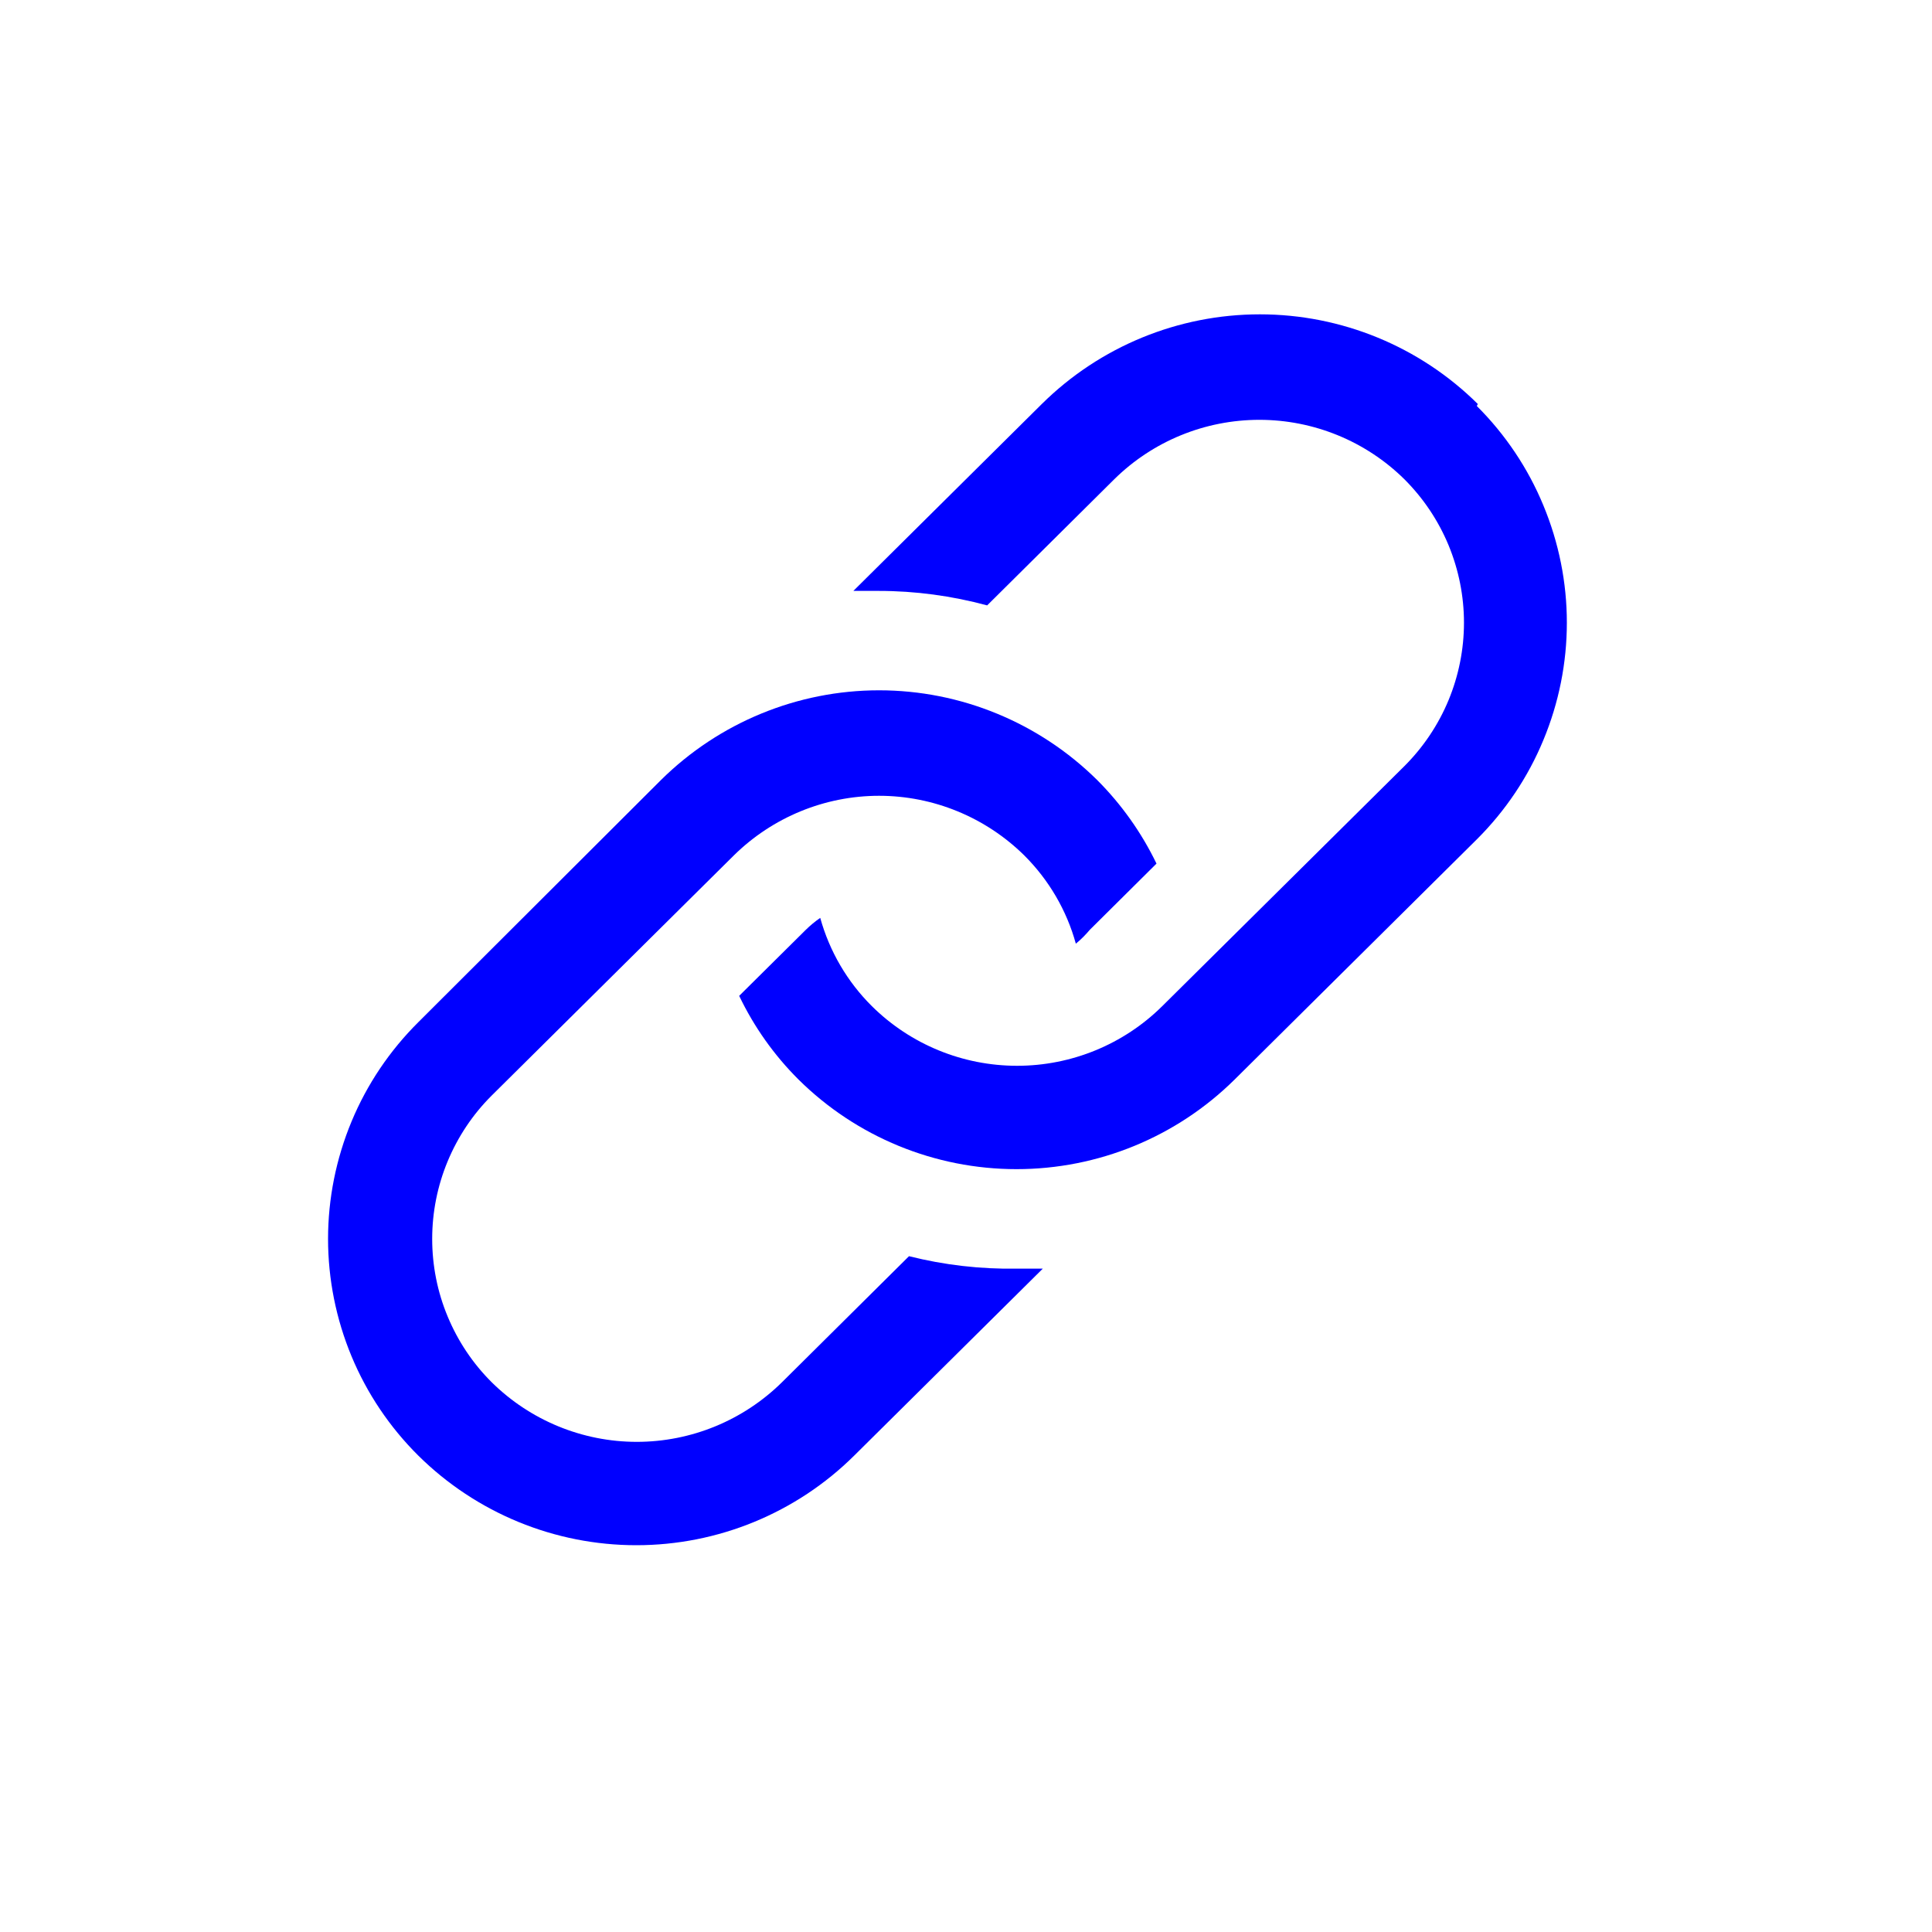
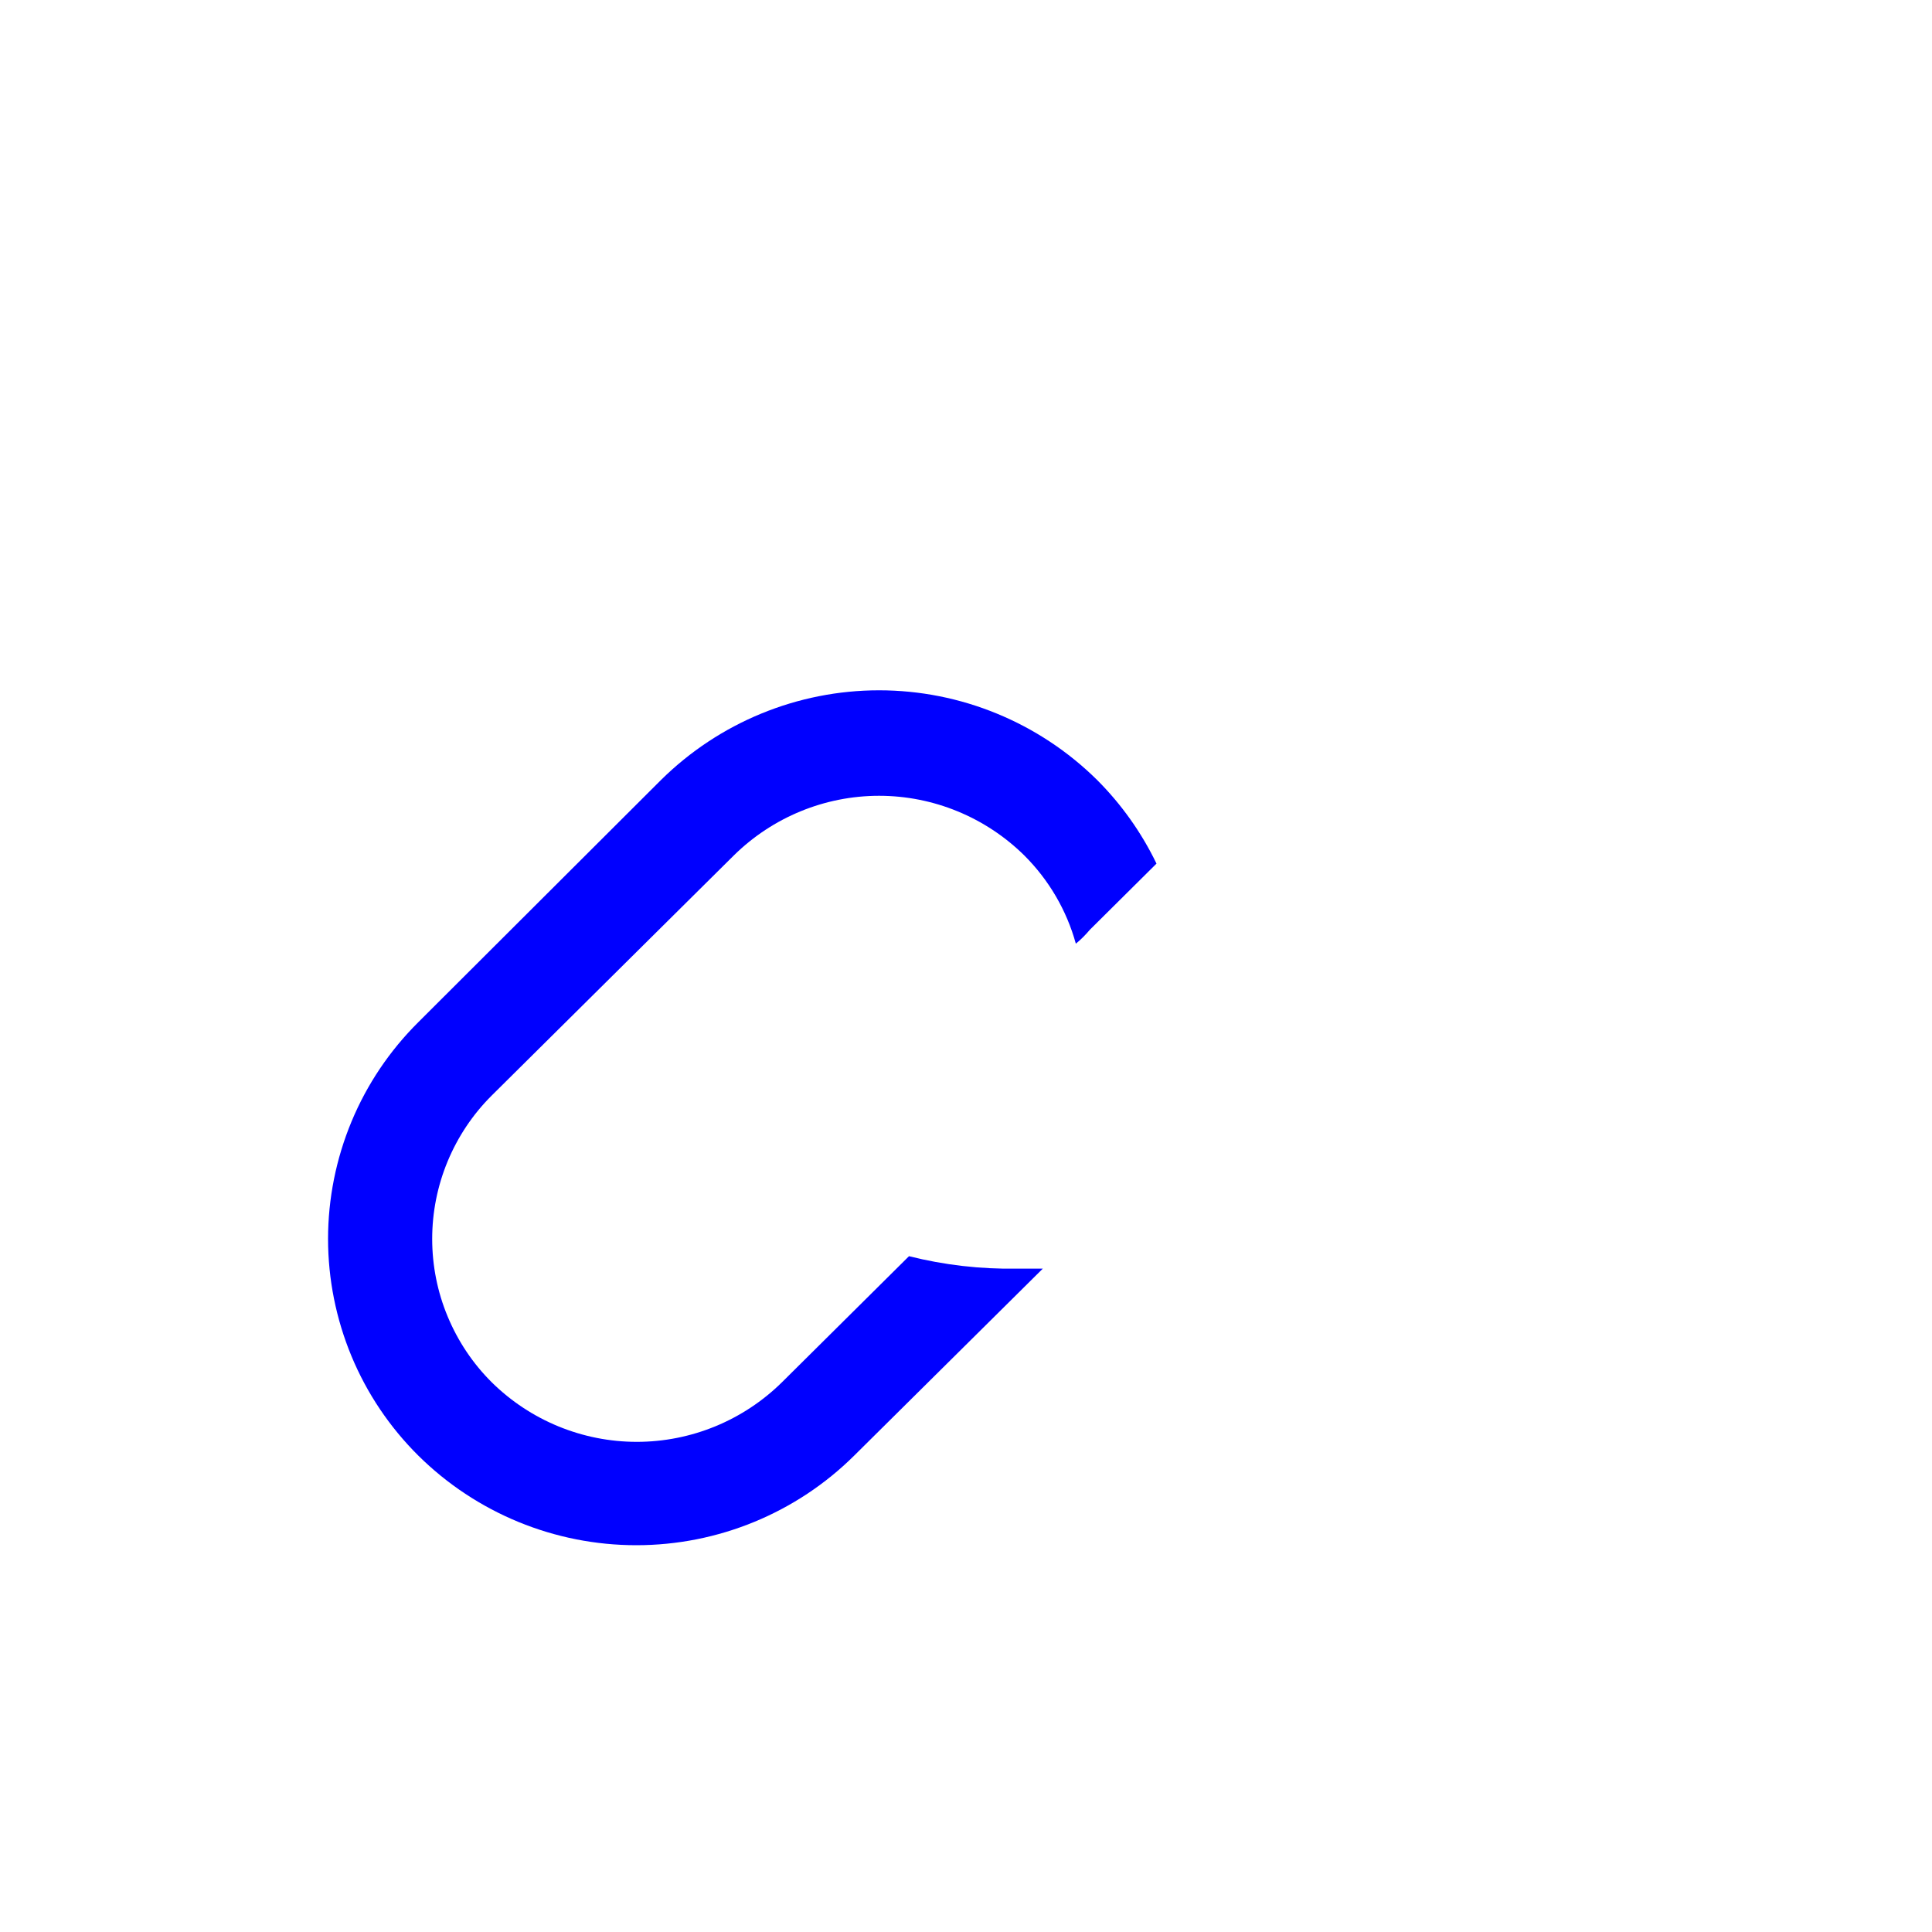
<svg xmlns="http://www.w3.org/2000/svg" width="20" height="20" viewBox="0 0 20 20" fill="none">
  <path d="M9.41 13.004L8.095 14.309C7.694 14.704 7.155 14.926 6.592 14.926C6.03 14.926 5.49 14.704 5.09 14.309C4.894 14.114 4.74 13.883 4.634 13.628C4.528 13.374 4.474 13.101 4.474 12.825C4.474 12.55 4.528 12.277 4.634 12.022C4.74 11.767 4.894 11.536 5.09 11.341L7.597 8.855C7.998 8.46 8.538 8.238 9.1 8.238C9.662 8.238 10.202 8.46 10.603 8.855C10.857 9.108 11.042 9.423 11.137 9.769C11.19 9.726 11.238 9.677 11.282 9.625L11.972 8.94C11.817 8.619 11.609 8.326 11.357 8.074C10.756 7.48 9.945 7.146 9.1 7.146C8.255 7.146 7.444 7.48 6.843 8.074L4.33 10.582C4.034 10.876 3.799 11.225 3.639 11.61C3.479 11.995 3.396 12.408 3.396 12.825C3.396 13.242 3.479 13.655 3.639 14.04C3.799 14.425 4.034 14.774 4.33 15.068C4.931 15.663 5.742 15.996 6.587 15.996C7.432 15.996 8.243 15.663 8.843 15.068L10.795 13.133H10.528C10.151 13.139 9.775 13.096 9.41 13.004Z" fill="#0000FF" />
-   <path d="M15.298 4.182C14.698 3.587 13.887 3.254 13.042 3.254C12.197 3.254 11.386 3.587 10.785 4.182L8.834 6.117H9.096C9.475 6.117 9.853 6.168 10.219 6.267L11.534 4.962C11.934 4.567 12.474 4.346 13.037 4.346C13.599 4.346 14.139 4.567 14.539 4.962C14.734 5.157 14.889 5.388 14.995 5.643C15.1 5.897 15.155 6.17 15.155 6.446C15.155 6.722 15.1 6.995 14.995 7.249C14.889 7.504 14.734 7.735 14.539 7.93L12.031 10.416C11.631 10.812 11.091 11.033 10.529 11.033C9.966 11.033 9.426 10.812 9.026 10.416C8.771 10.163 8.587 9.848 8.491 9.502C8.438 9.538 8.388 9.58 8.342 9.625L7.652 10.309C7.806 10.631 8.014 10.924 8.267 11.176C8.867 11.77 9.678 12.103 10.523 12.103C11.368 12.103 12.179 11.77 12.78 11.176L15.288 8.689C15.583 8.395 15.818 8.046 15.977 7.661C16.137 7.276 16.22 6.863 16.22 6.446C16.22 6.029 16.137 5.617 15.977 5.232C15.818 4.847 15.583 4.497 15.288 4.203L15.298 4.182Z" fill="#0000FF" />
</svg>